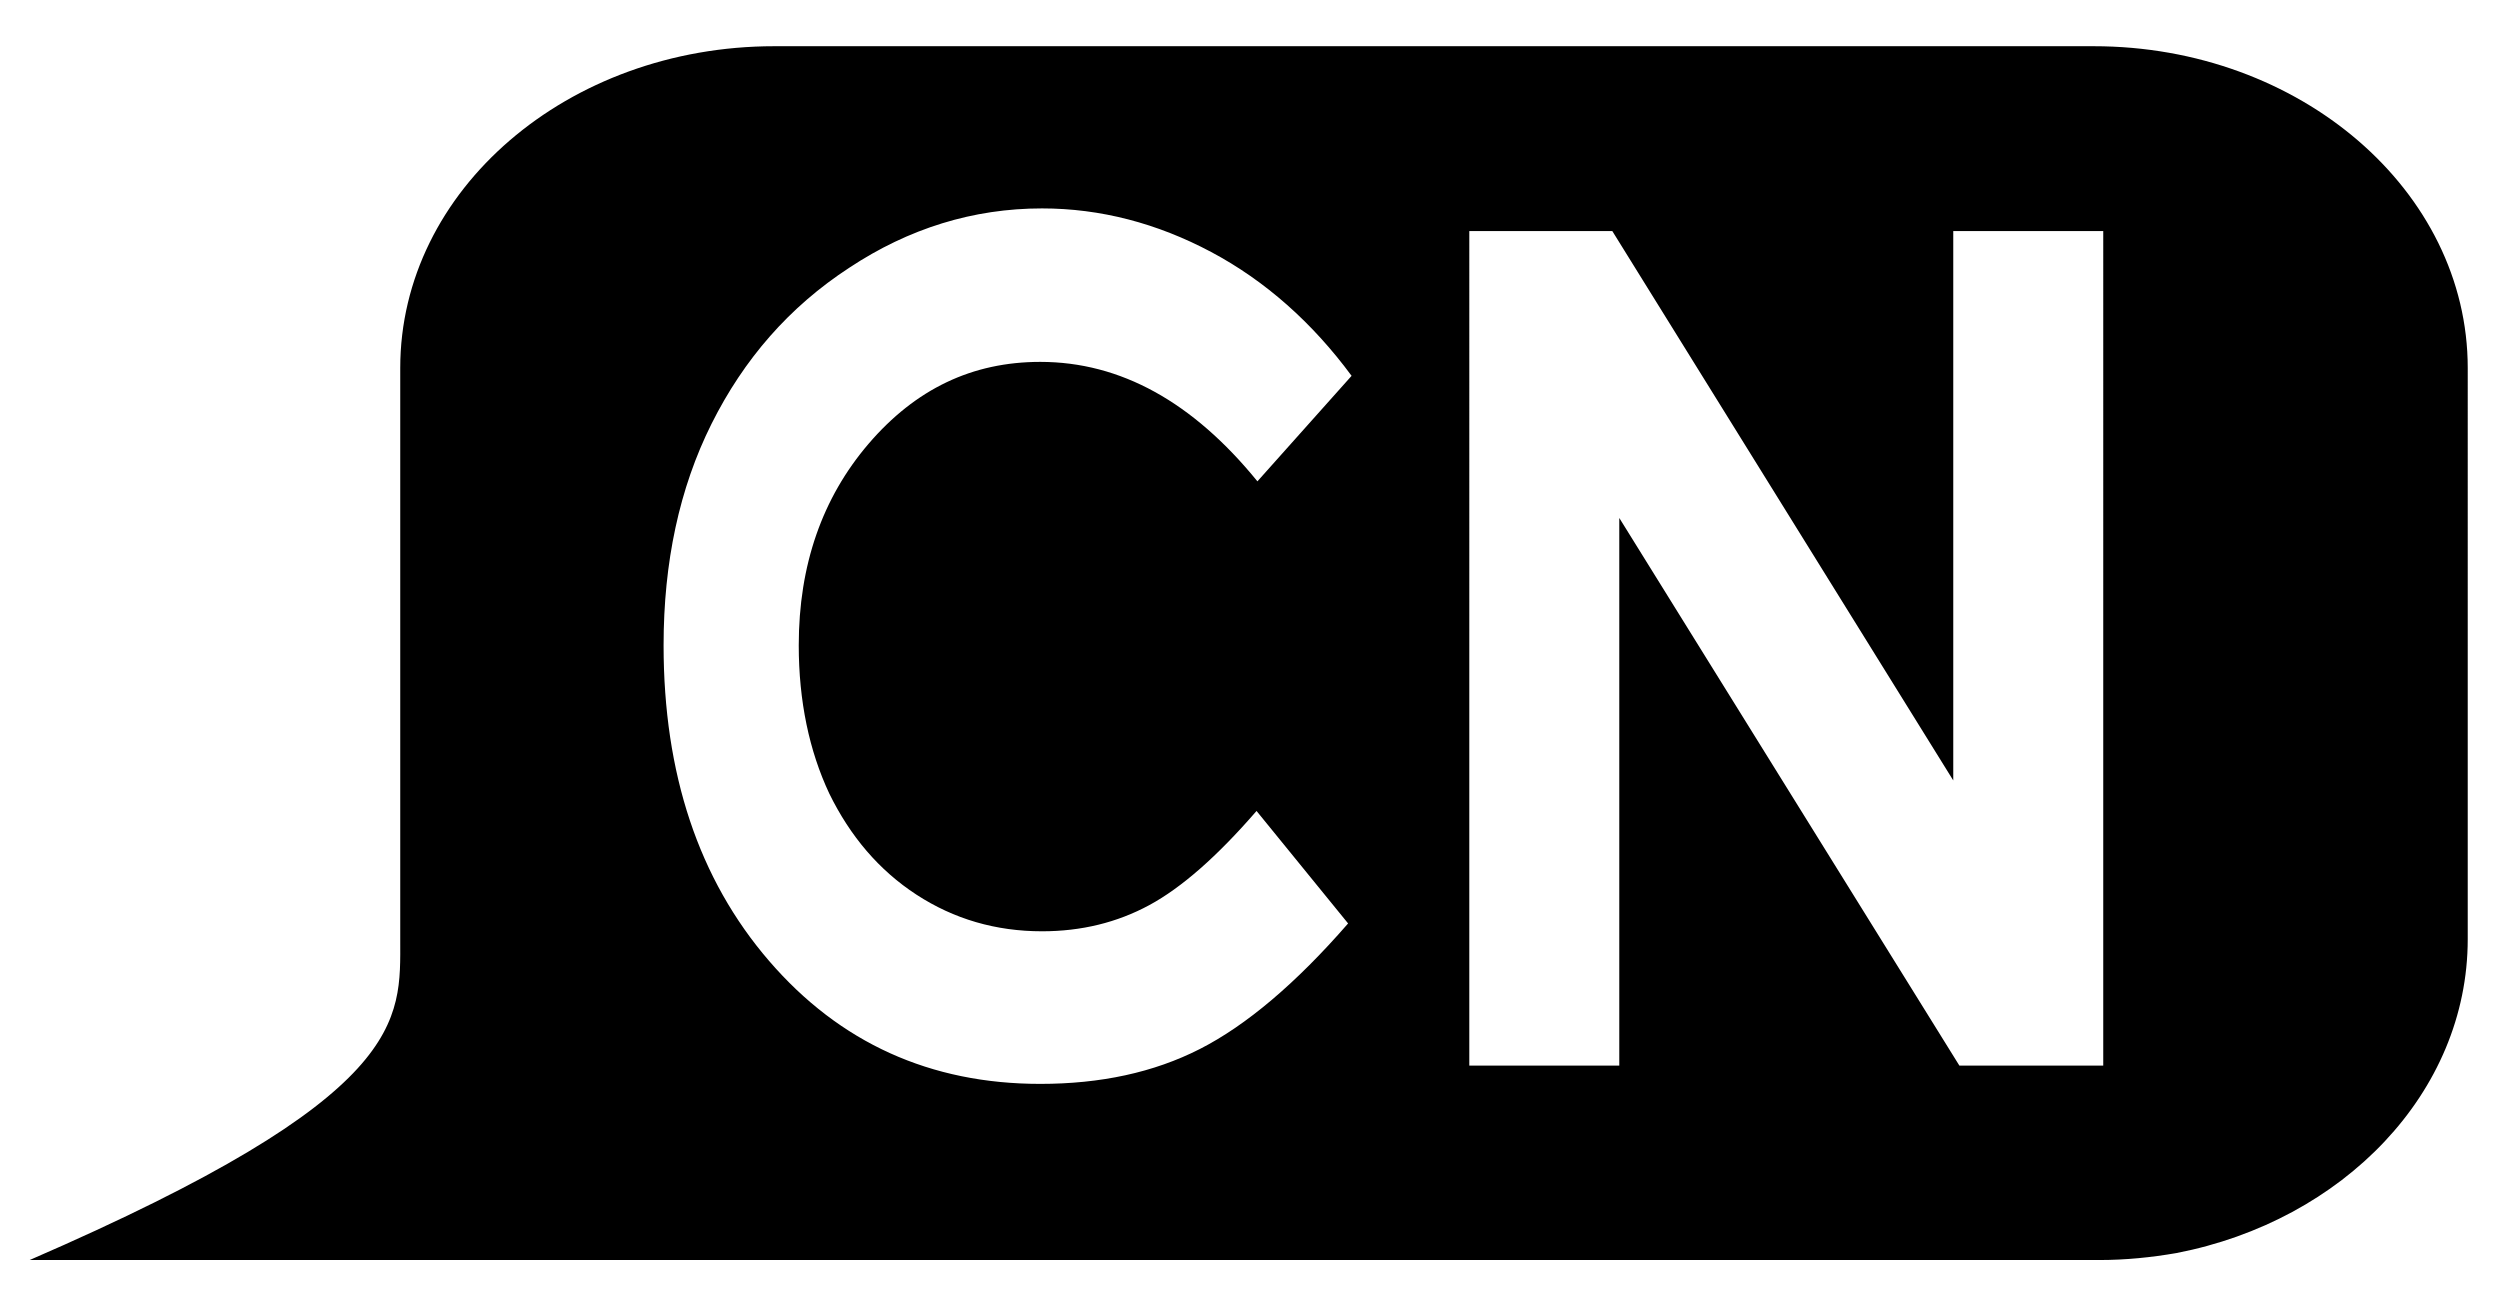
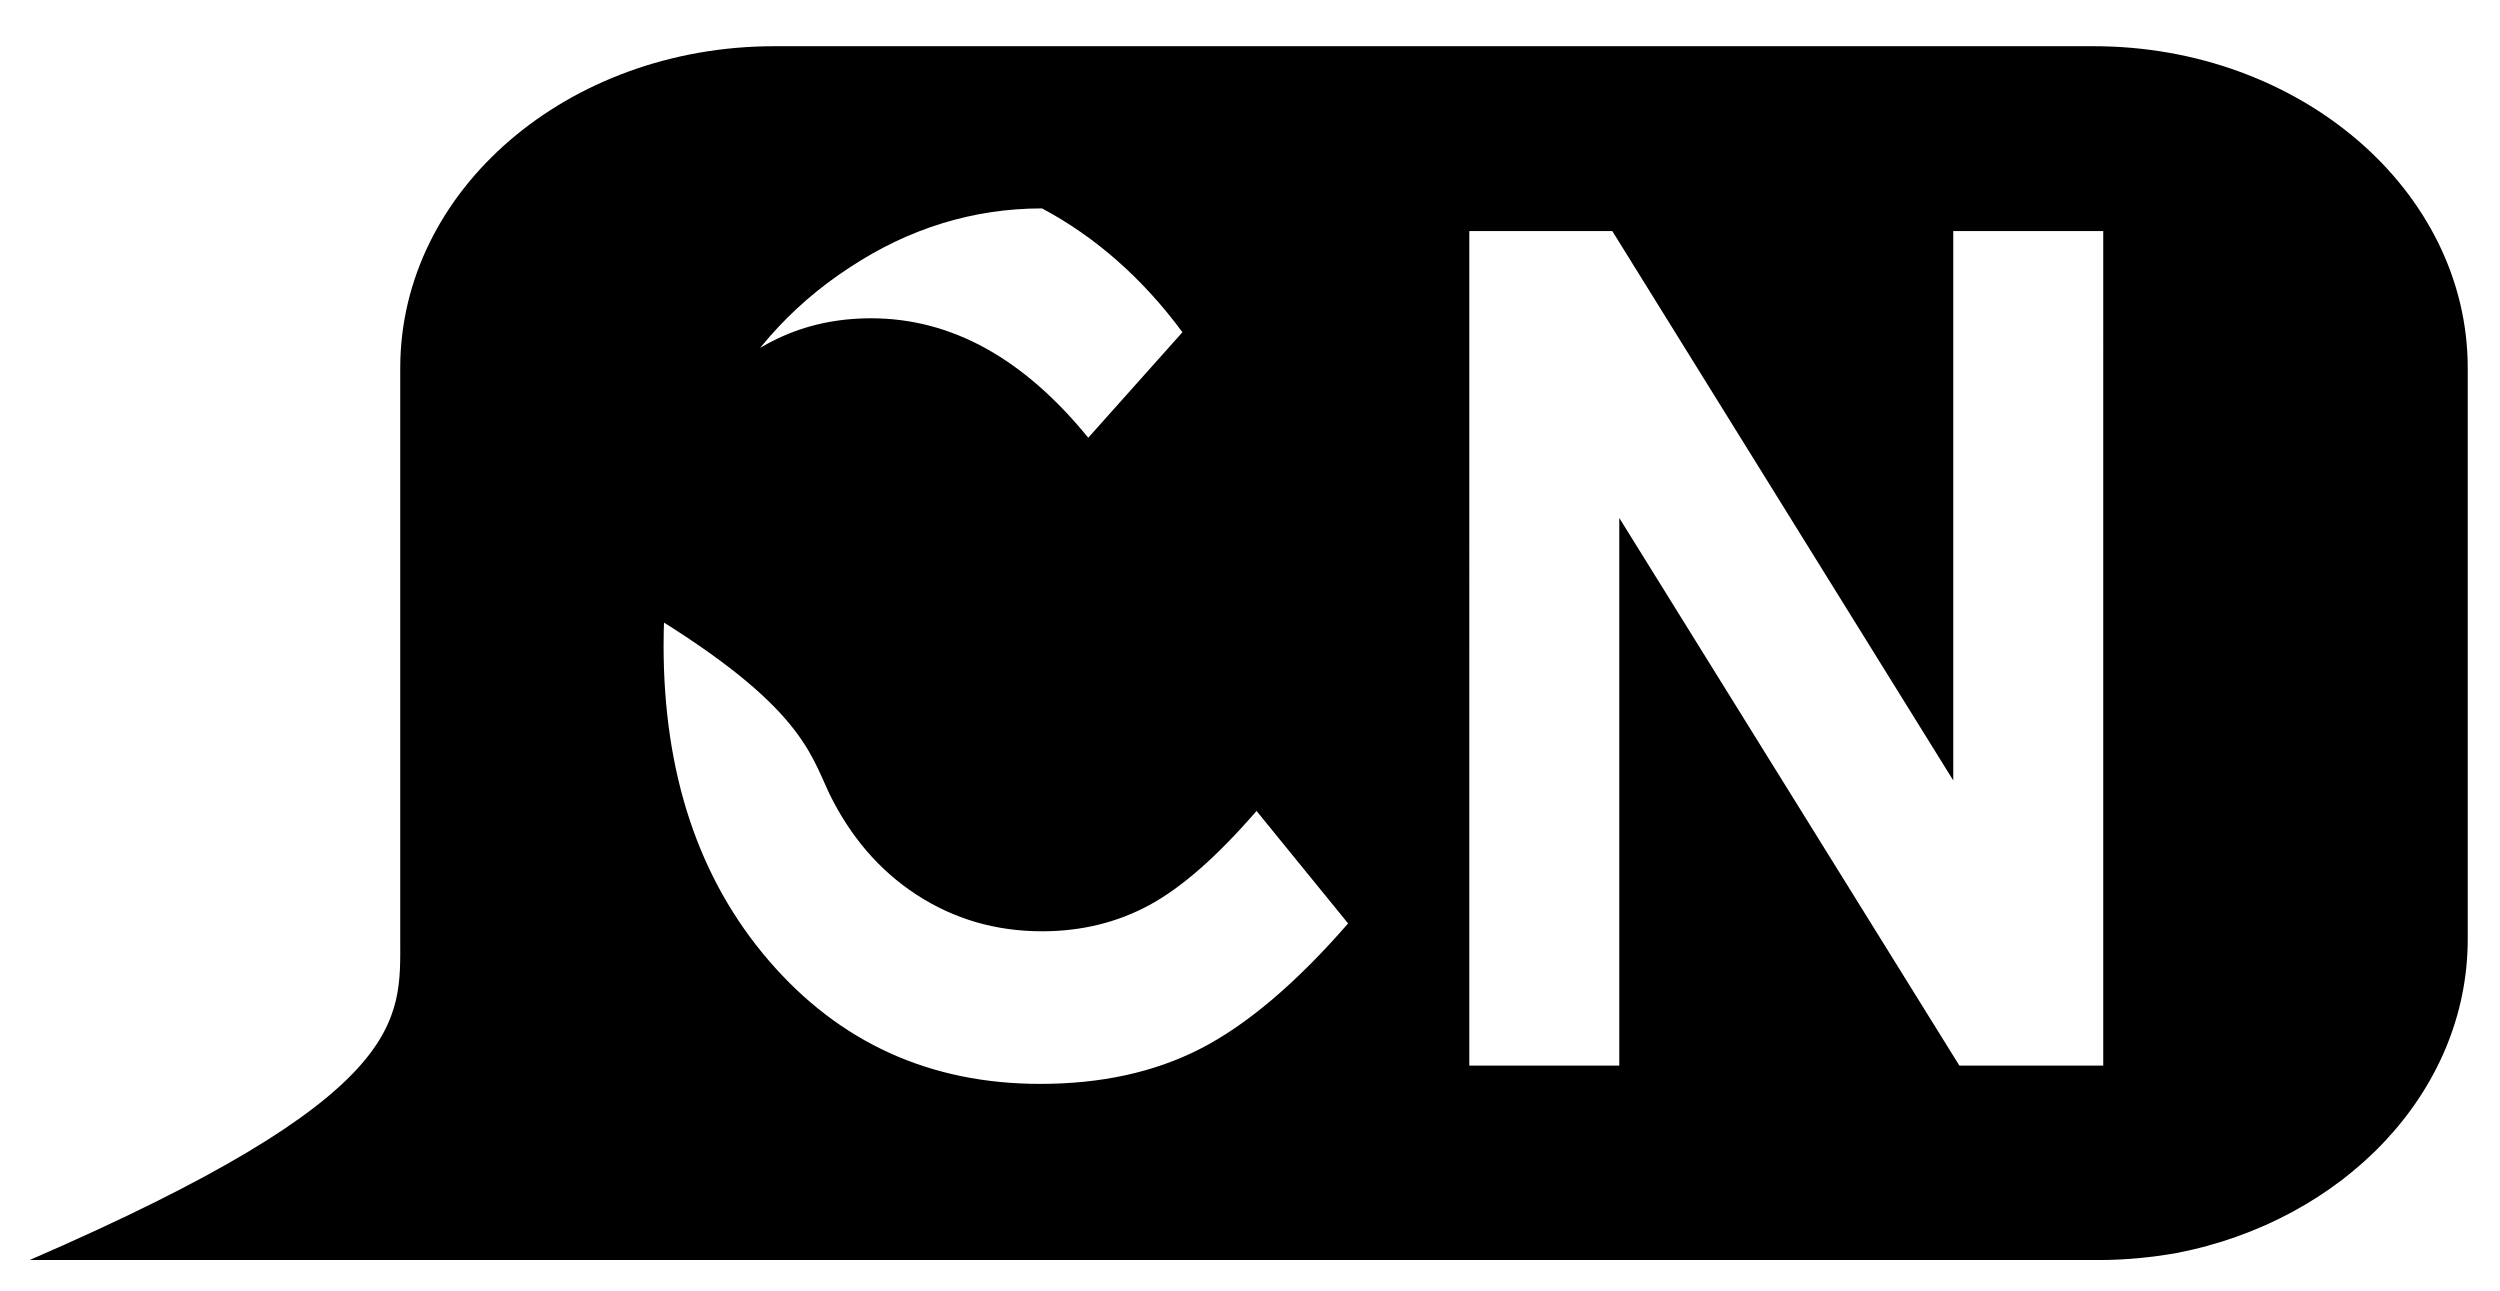
<svg xmlns="http://www.w3.org/2000/svg" version="1.1" id="Layer_1" x="0px" y="0px" viewBox="0 0 286.7 148" xml:space="preserve">
-   <path d="M240.1,5.3H88.8c-23.7,0-42.9,16.5-42.9,36.9v65.5c0,9.4,1.1,17.9-42.5,36.8h237.3c3.1,0,6-0.3,8.9-0.8  c19.1-3.7,33.4-18.4,33.4-36V42.2C283,21.9,263.8,5.3,240.1,5.3z M95.1,91c2.4,4.9,5.7,8.8,10,11.6c4.3,2.8,9.1,4.2,14.4,4.2  c4.5,0,8.6-1,12.3-3c3.7-2,7.8-5.6,12.3-10.8l10.5,12.9c-6,6.9-11.7,11.7-17,14.4c-5.3,2.7-11.4,4-18.3,4c-12.6,0-23-4.7-31.1-14.1  c-8.1-9.4-12.1-21.5-12.1-36.2c0-9.5,1.8-18,5.5-25.4c3.7-7.4,8.9-13.4,15.8-17.9c6.8-4.5,14.2-6.8,22.1-6.8c6.7,0,13.2,1.7,19.4,5  c6.2,3.3,11.6,8.1,16.1,14.2l-10.8,12.1c-7.4-9.1-15.7-13.7-24.9-13.7c-7.8,0-14.3,3.1-19.7,9.4c-5.3,6.2-8,13.9-8,23.1  C91.6,80.4,92.8,86.1,95.1,91z M241.2,122.2h-16.5l-39-62.8v62.8h-17.2V26.5h16.4L224,89.5V26.5h17.2L241.2,122.2L241.2,122.2z" />
+   <path d="M240.1,5.3H88.8c-23.7,0-42.9,16.5-42.9,36.9v65.5c0,9.4,1.1,17.9-42.5,36.8h237.3c3.1,0,6-0.3,8.9-0.8  c19.1-3.7,33.4-18.4,33.4-36V42.2C283,21.9,263.8,5.3,240.1,5.3z M95.1,91c2.4,4.9,5.7,8.8,10,11.6c4.3,2.8,9.1,4.2,14.4,4.2  c4.5,0,8.6-1,12.3-3c3.7-2,7.8-5.6,12.3-10.8l10.5,12.9c-6,6.9-11.7,11.7-17,14.4c-5.3,2.7-11.4,4-18.3,4c-12.6,0-23-4.7-31.1-14.1  c-8.1-9.4-12.1-21.5-12.1-36.2c0-9.5,1.8-18,5.5-25.4c3.7-7.4,8.9-13.4,15.8-17.9c6.8-4.5,14.2-6.8,22.1-6.8c6.2,3.3,11.6,8.1,16.1,14.2l-10.8,12.1c-7.4-9.1-15.7-13.7-24.9-13.7c-7.8,0-14.3,3.1-19.7,9.4c-5.3,6.2-8,13.9-8,23.1  C91.6,80.4,92.8,86.1,95.1,91z M241.2,122.2h-16.5l-39-62.8v62.8h-17.2V26.5h16.4L224,89.5V26.5h17.2L241.2,122.2L241.2,122.2z" />
</svg>